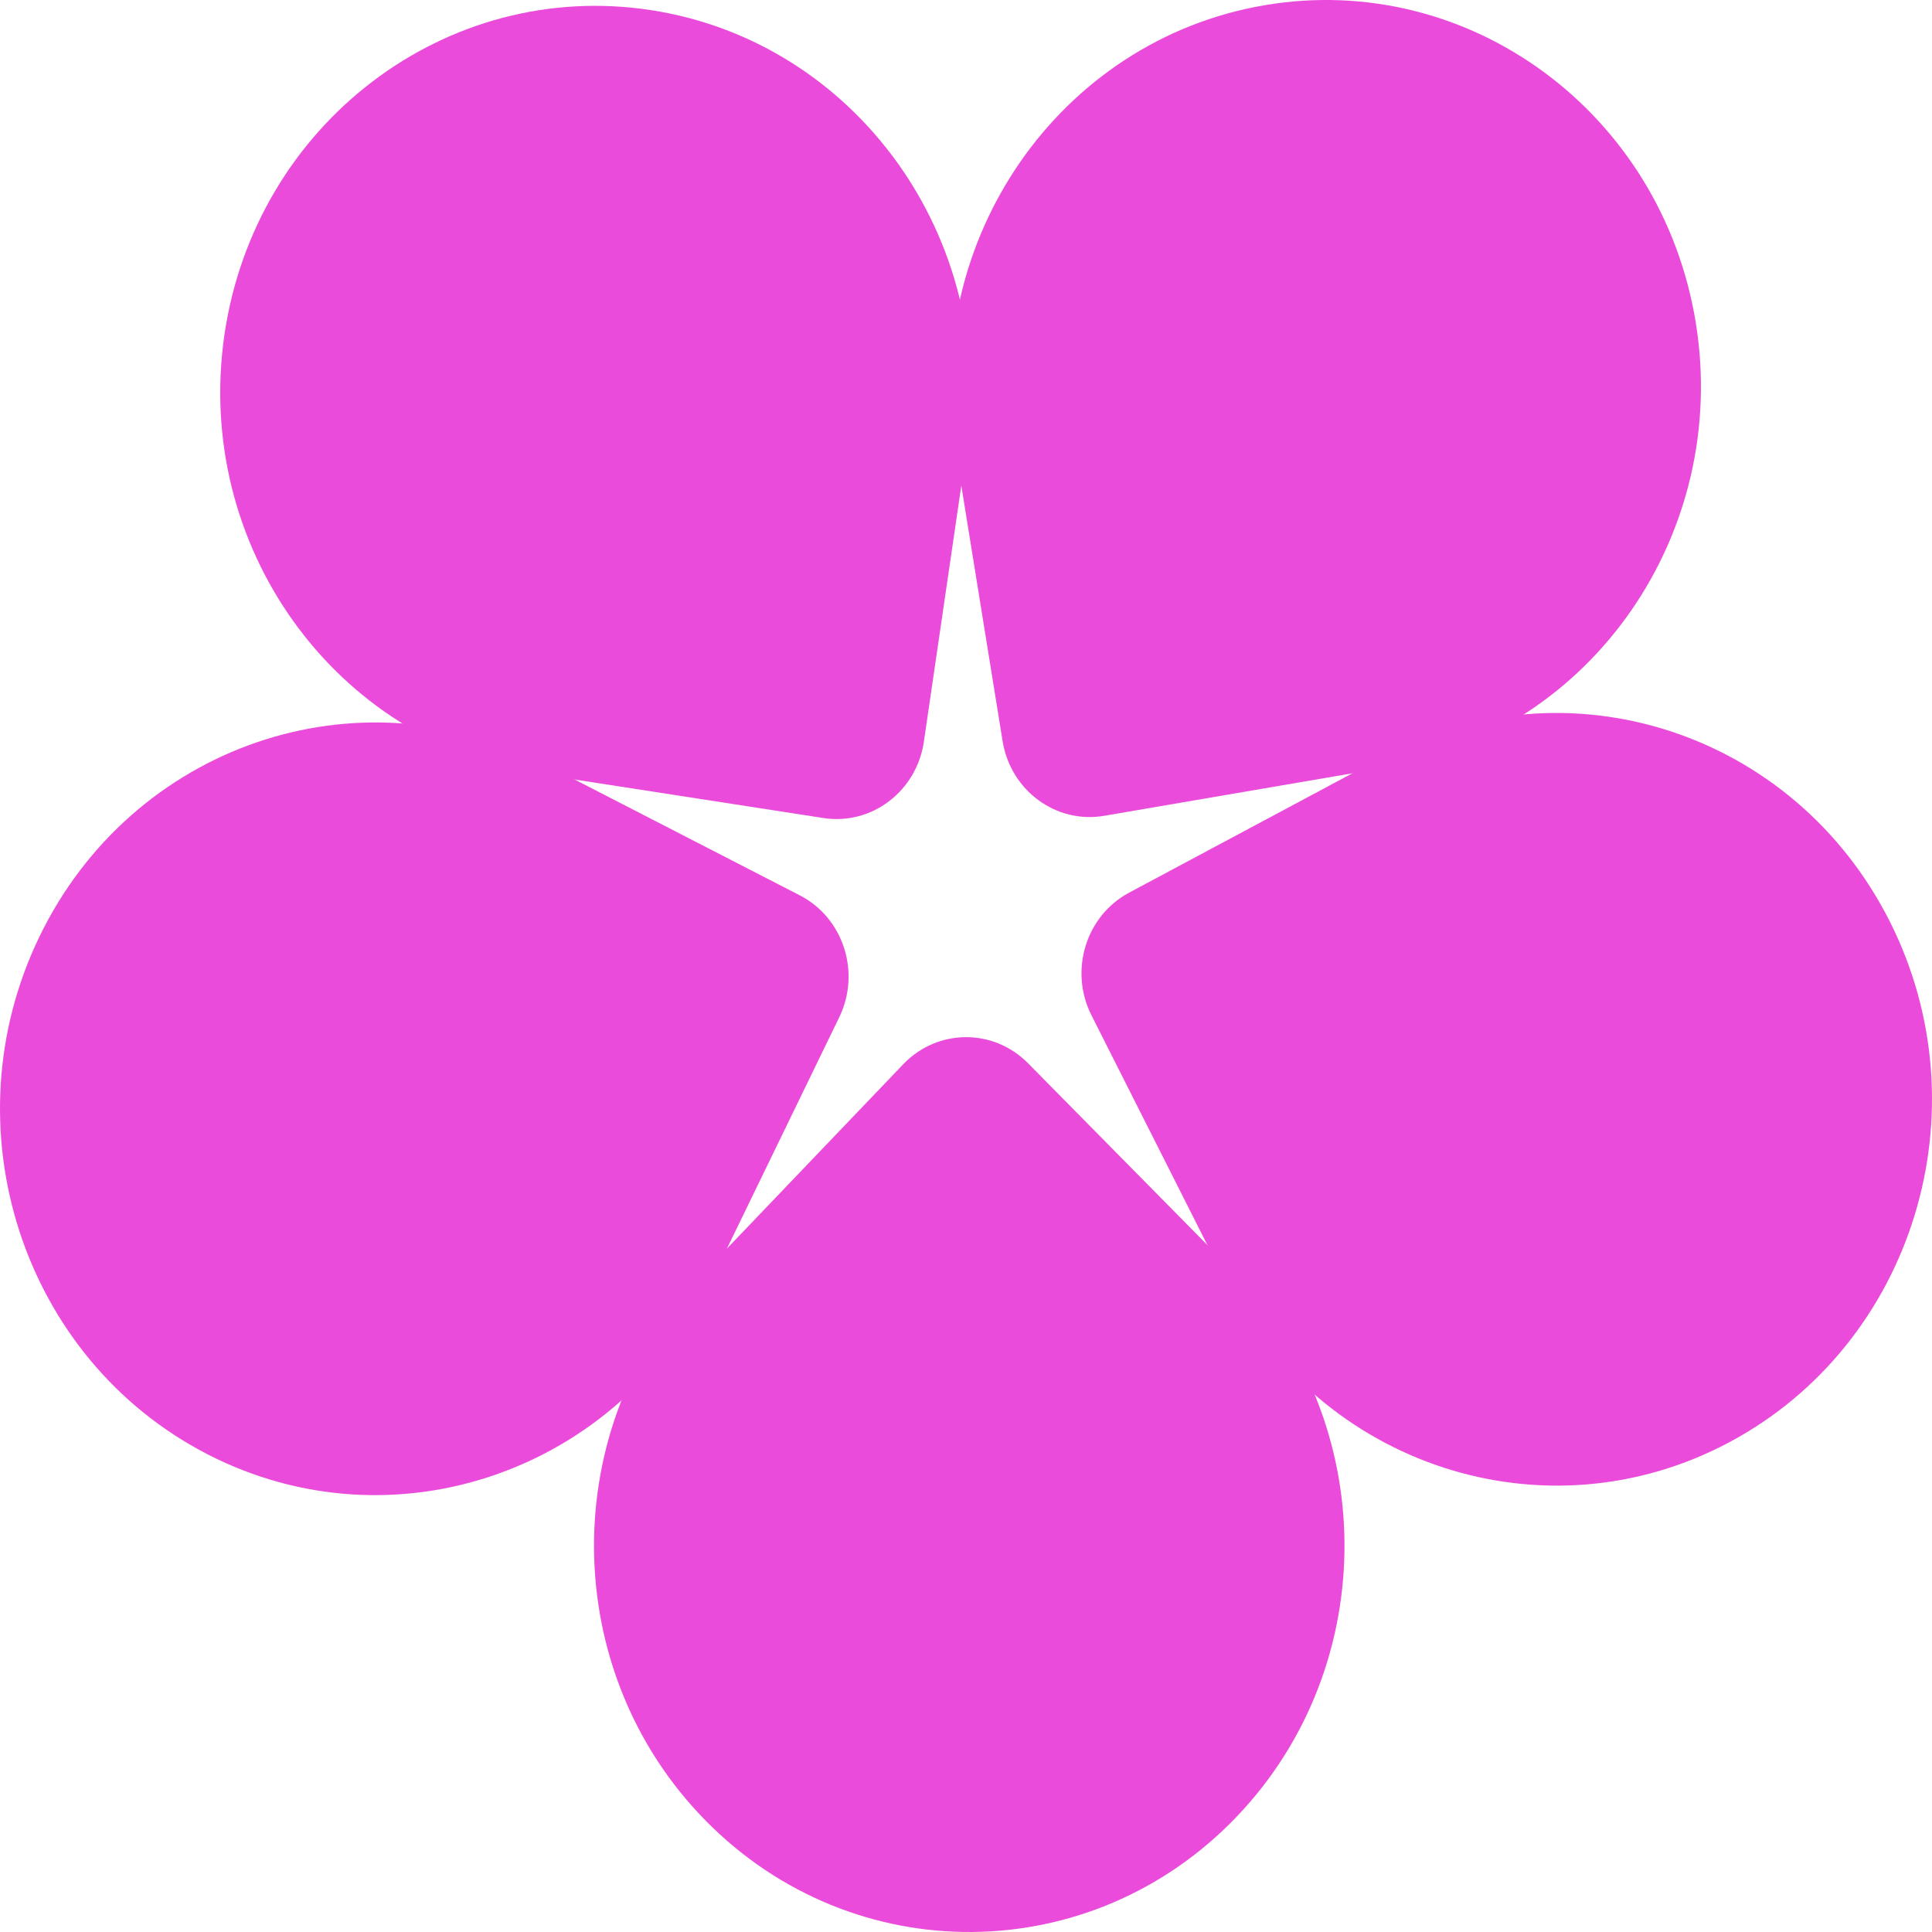
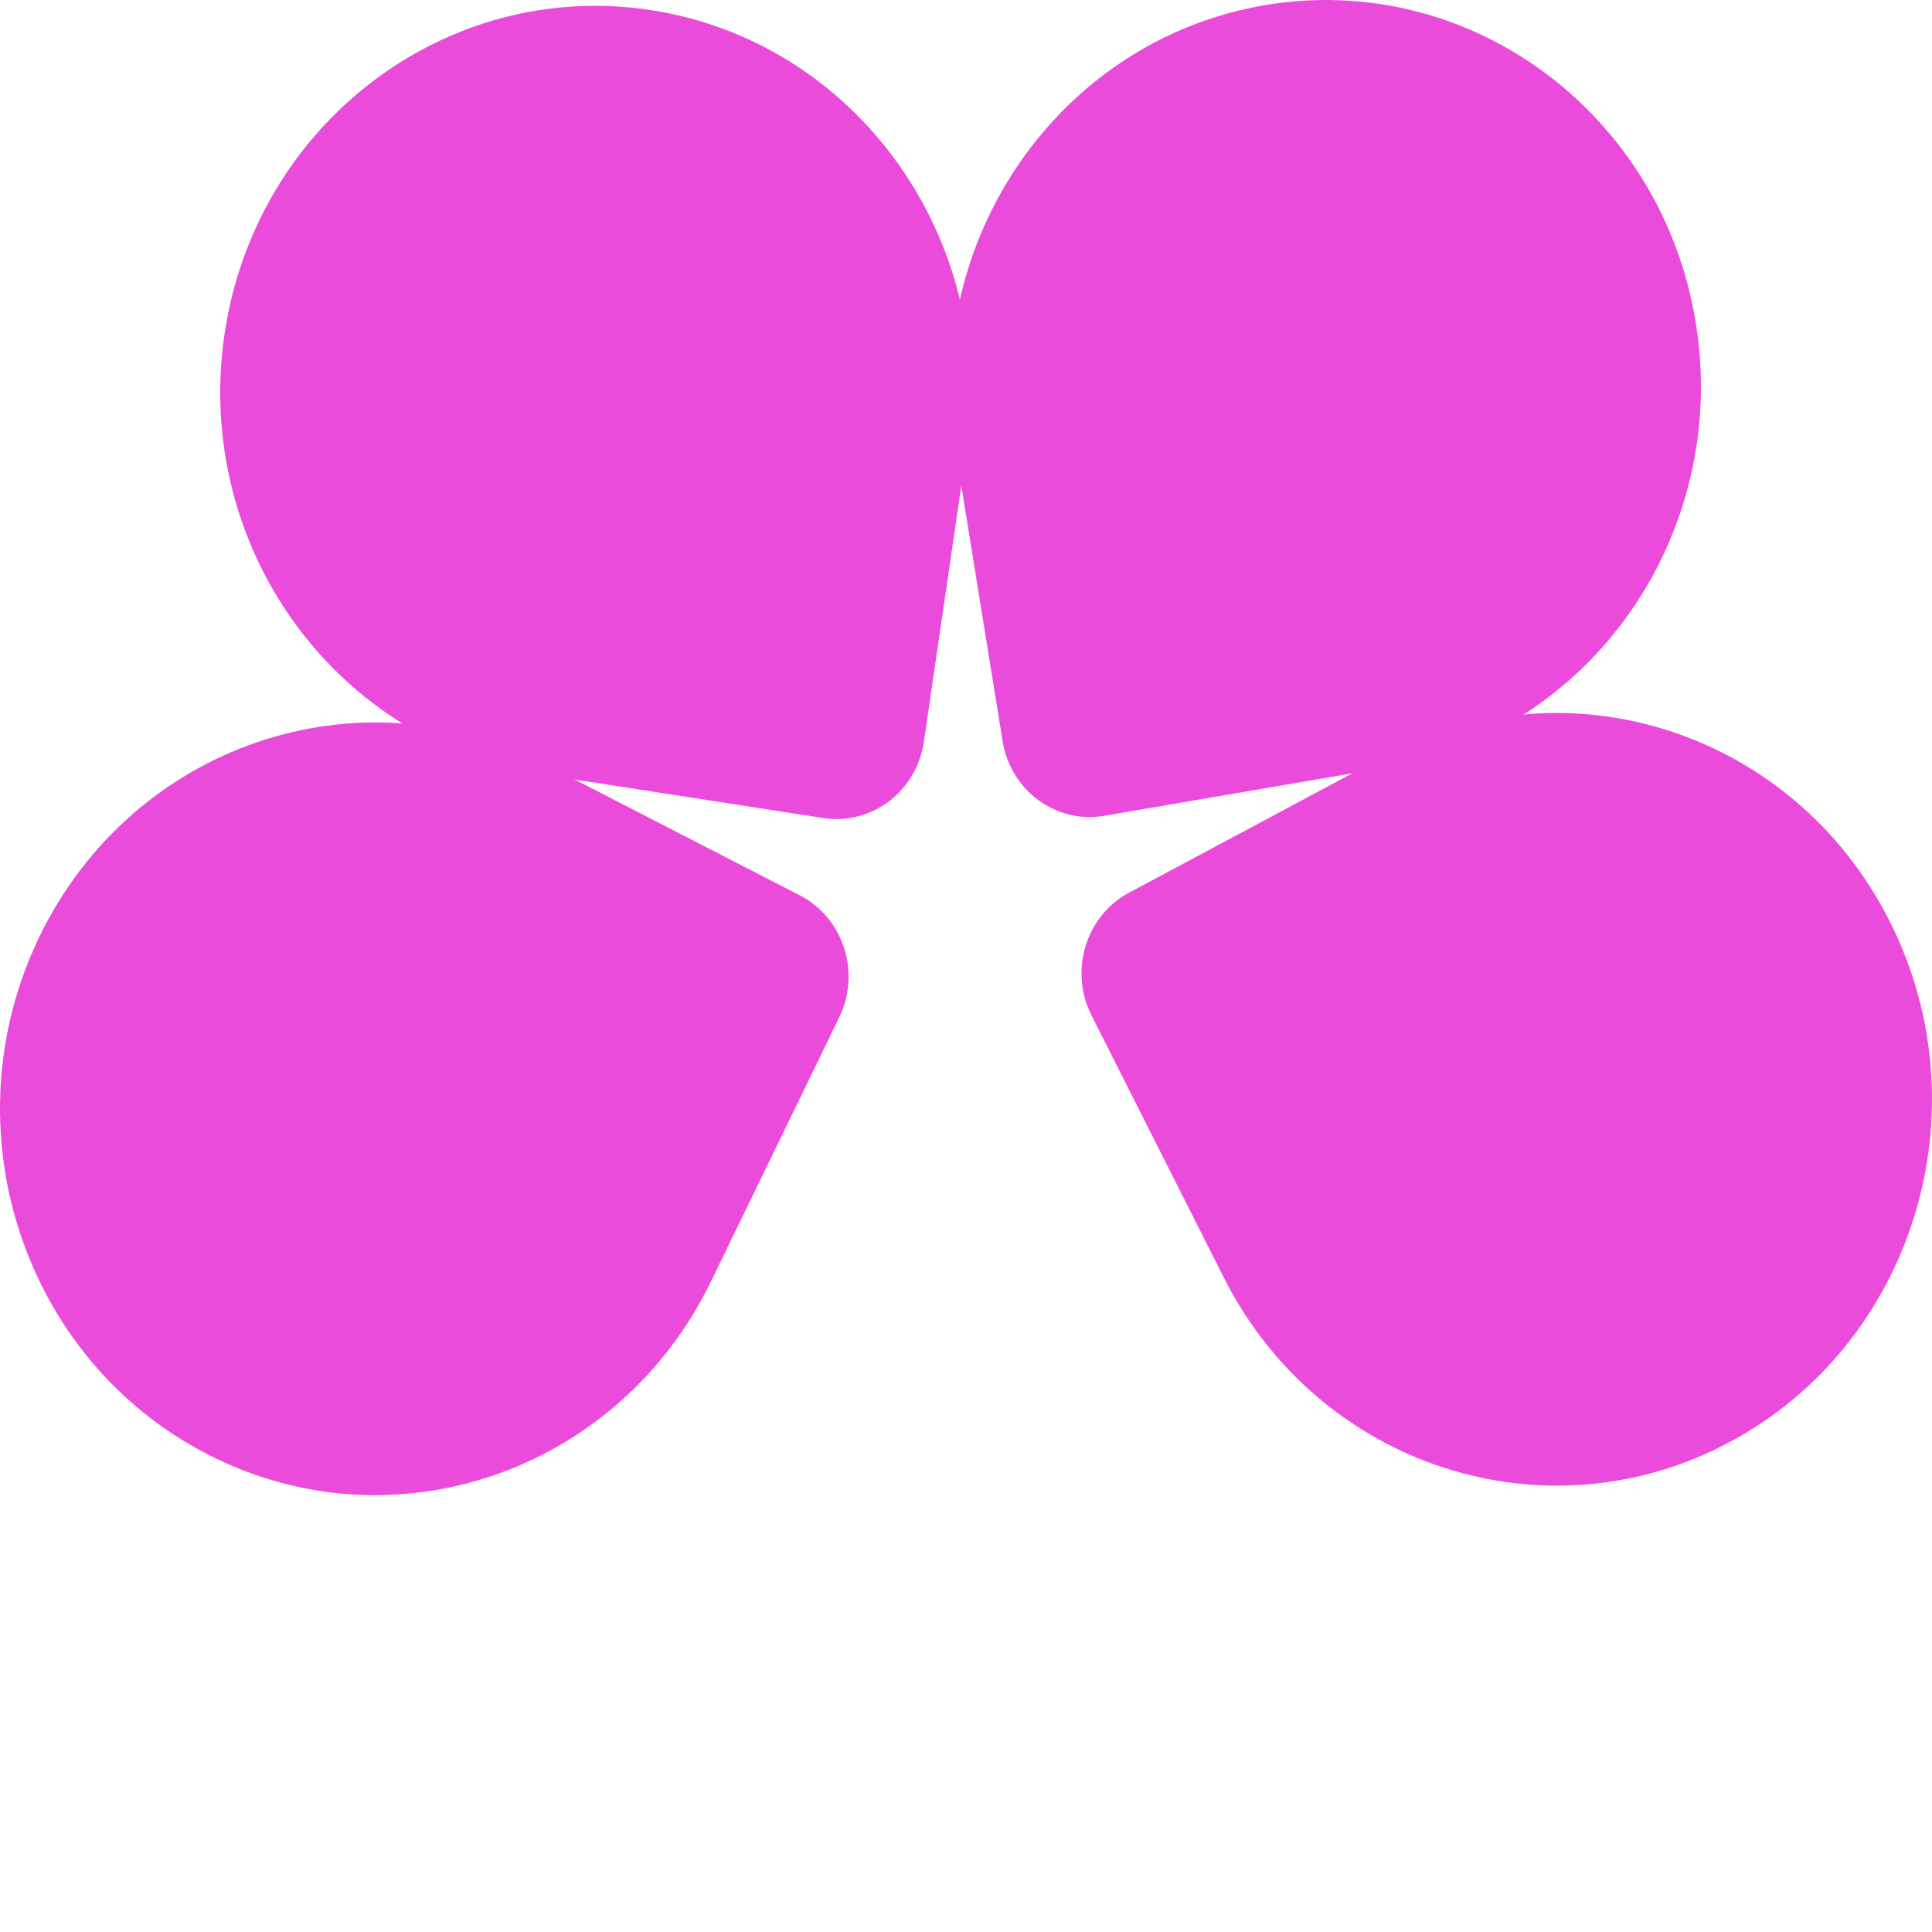
<svg xmlns="http://www.w3.org/2000/svg" width="1080" height="1080" viewBox="0 0 1080 1080" fill="none">
  <g clip-path="url(#clip0_3052_641)">
    <path d="M706.637 2.962C592.36 22.534 515.129 133.759 534.136 251.39L560.453 414.265C564.926 441.943 590.349 460.647 617.238 456.041L775.468 428.942C889.745 409.37 966.977 298.145 947.969 180.514C928.962 62.882 820.914 -16.61 706.637 2.962Z" fill="#eb4bdb" />
    <path d="M1056.35 514.996C1002.96 409.17 876.336 367.939 773.525 422.903L631.172 499.007C606.981 511.94 597.555 542.61 610.117 567.51L684.042 714.039C737.433 819.864 864.059 861.096 966.869 806.132C1069.68 751.168 1109.74 620.822 1056.35 514.996Z" fill="#eb4bdb" />
-     <path d="M691.285 1015.56C772.564 930.589 771.537 793.881 688.99 710.219L574.692 594.38C555.269 574.695 524.02 574.945 504.896 594.94L392.354 712.599C311.074 797.575 312.101 934.283 394.649 1017.94C477.196 1101.61 610.005 1100.54 691.285 1015.56Z" fill="#eb4bdb" />
    <path d="M116.025 812.965C219.65 866.273 345.64 823.015 397.434 716.345L469.148 568.648C481.334 543.549 471.448 513.034 447.066 500.491L303.585 426.68C199.961 373.372 73.971 416.631 22.177 523.3C-29.616 629.97 12.401 759.657 116.025 812.965Z" fill="#eb4bdb" />
    <path d="M125.468 187.098C108.232 305.02 187.126 414.992 301.683 432.728L460.302 457.286C487.257 461.459 512.396 442.349 516.451 414.603L540.318 251.326C557.554 133.404 478.66 23.431 364.103 5.695C249.545 -12.041 142.705 69.176 125.468 187.098Z" fill="#eb4bdb" />
  </g>
  <defs>
    <clipPath id="clip0_3052_641">
      <rect width="1080" height="1080" fill="white" />
    </clipPath>
  </defs>
</svg>